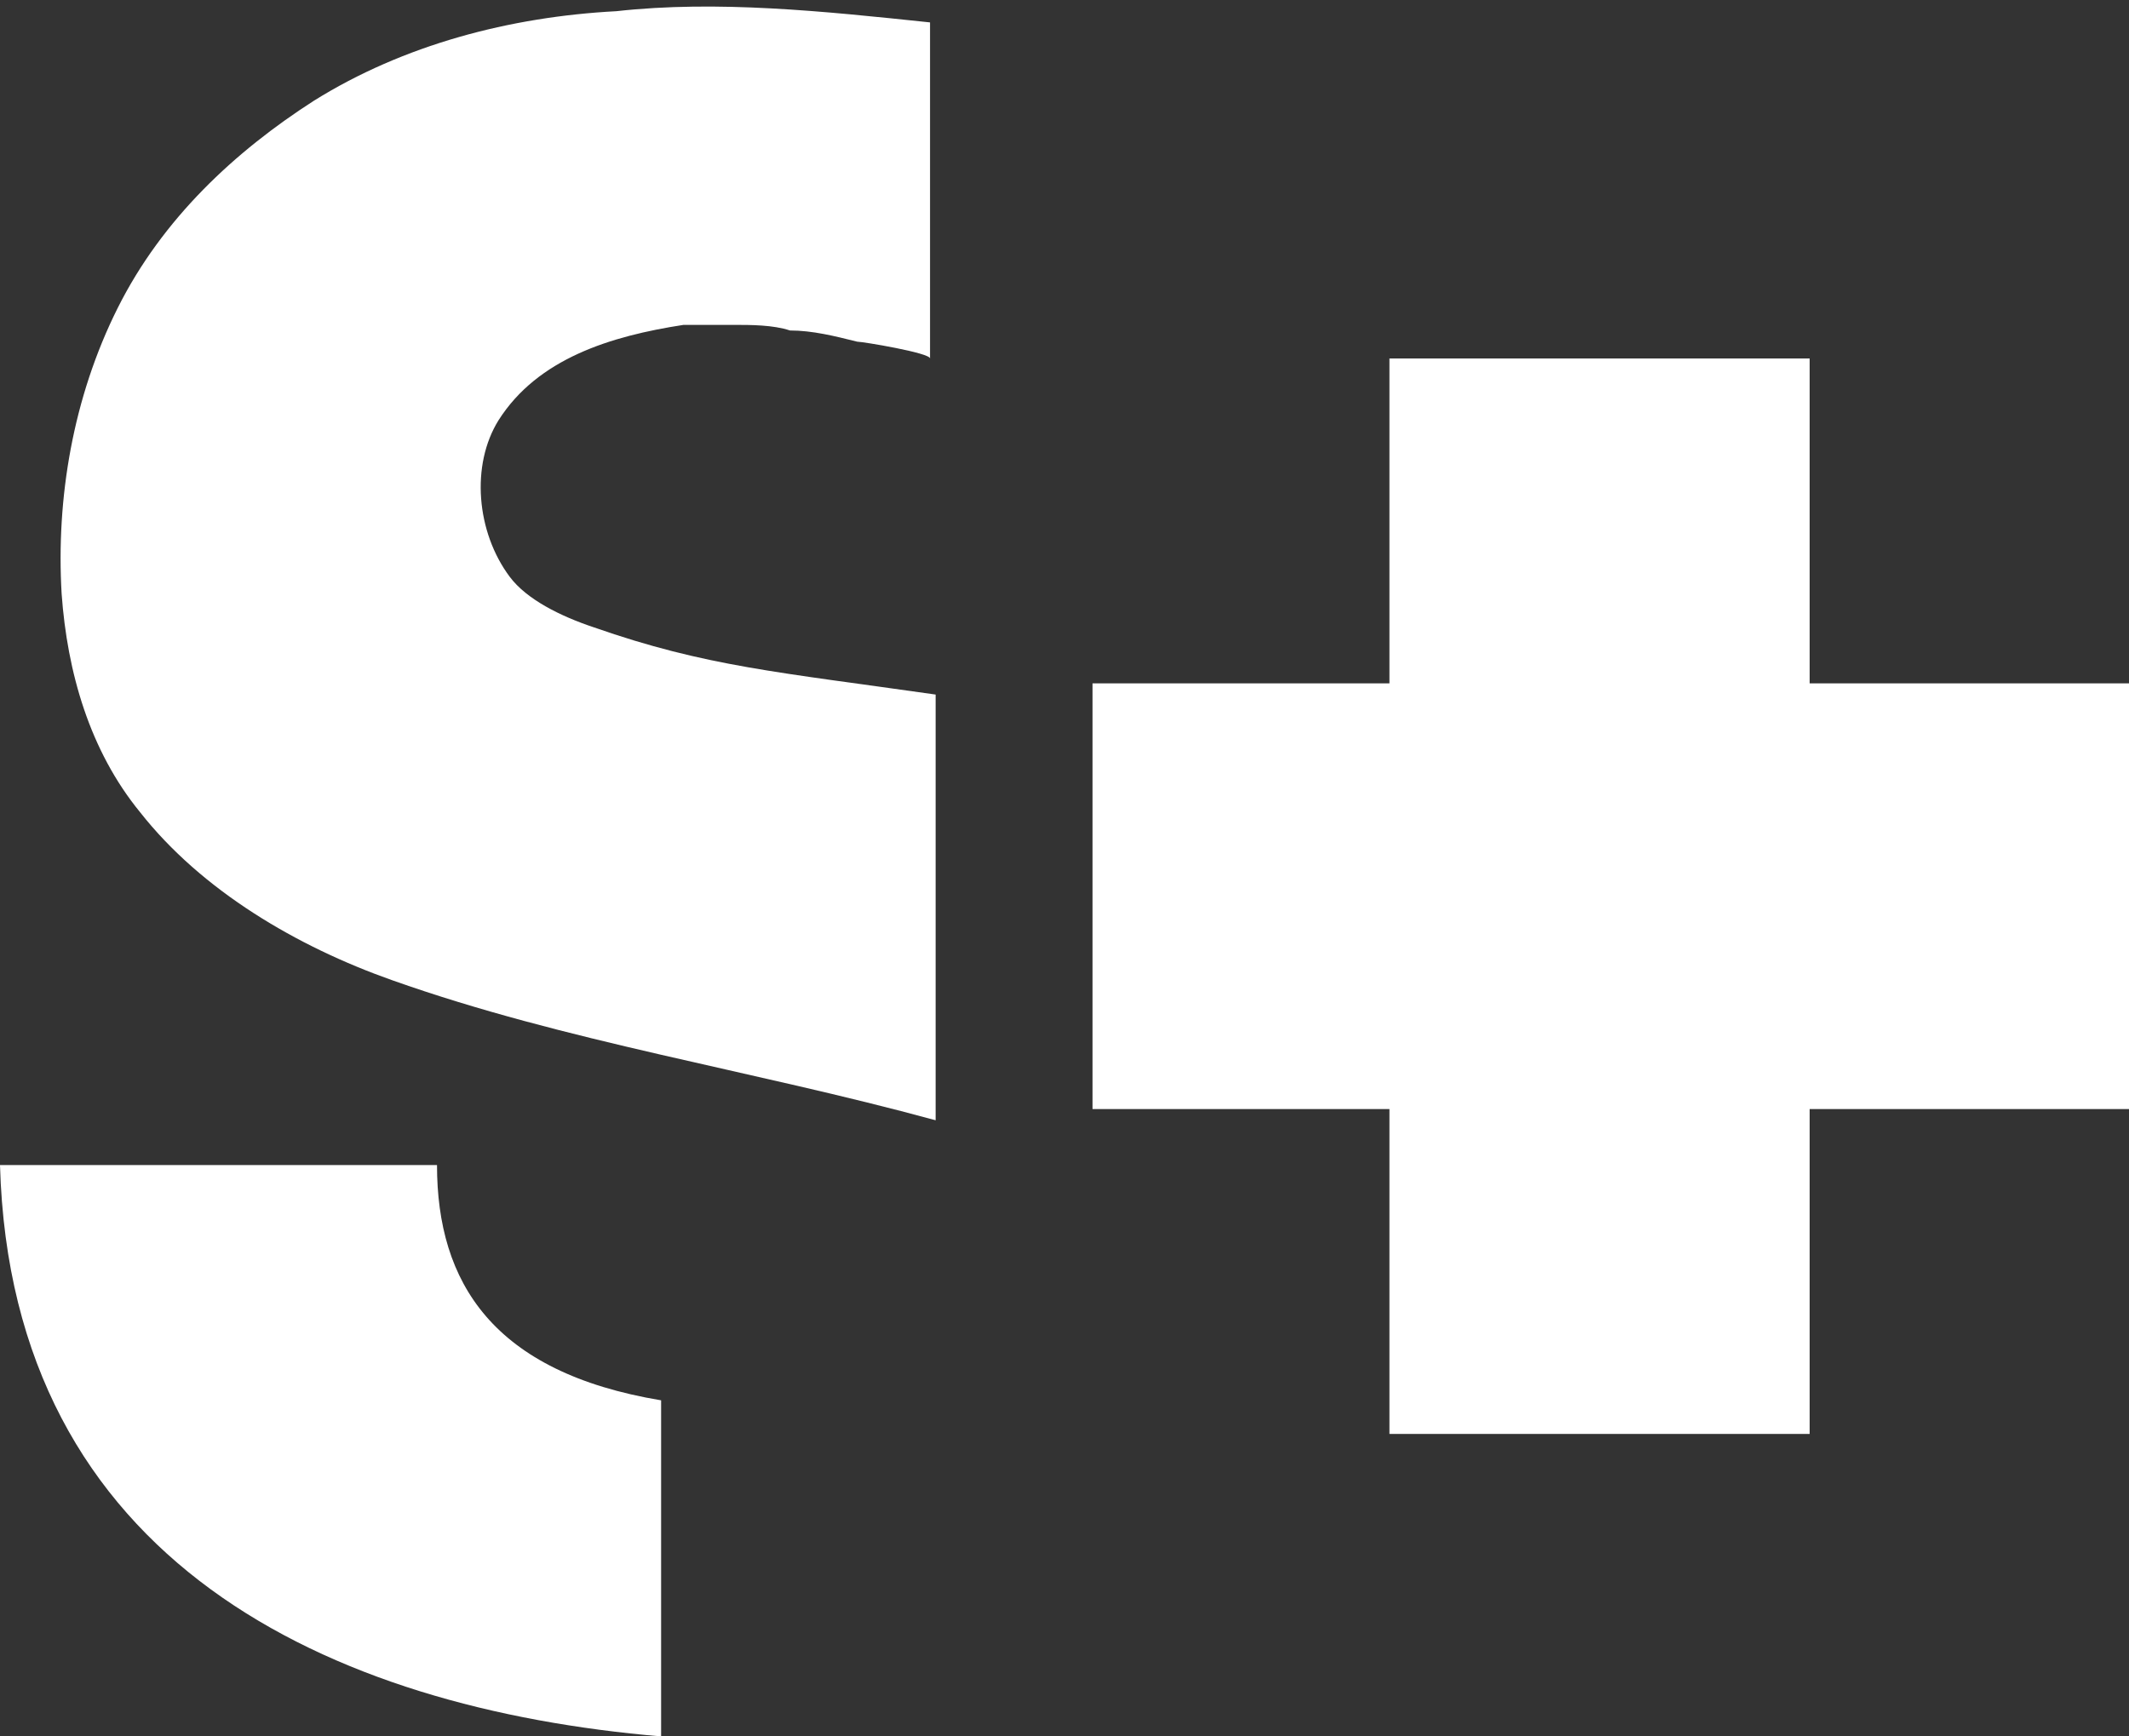
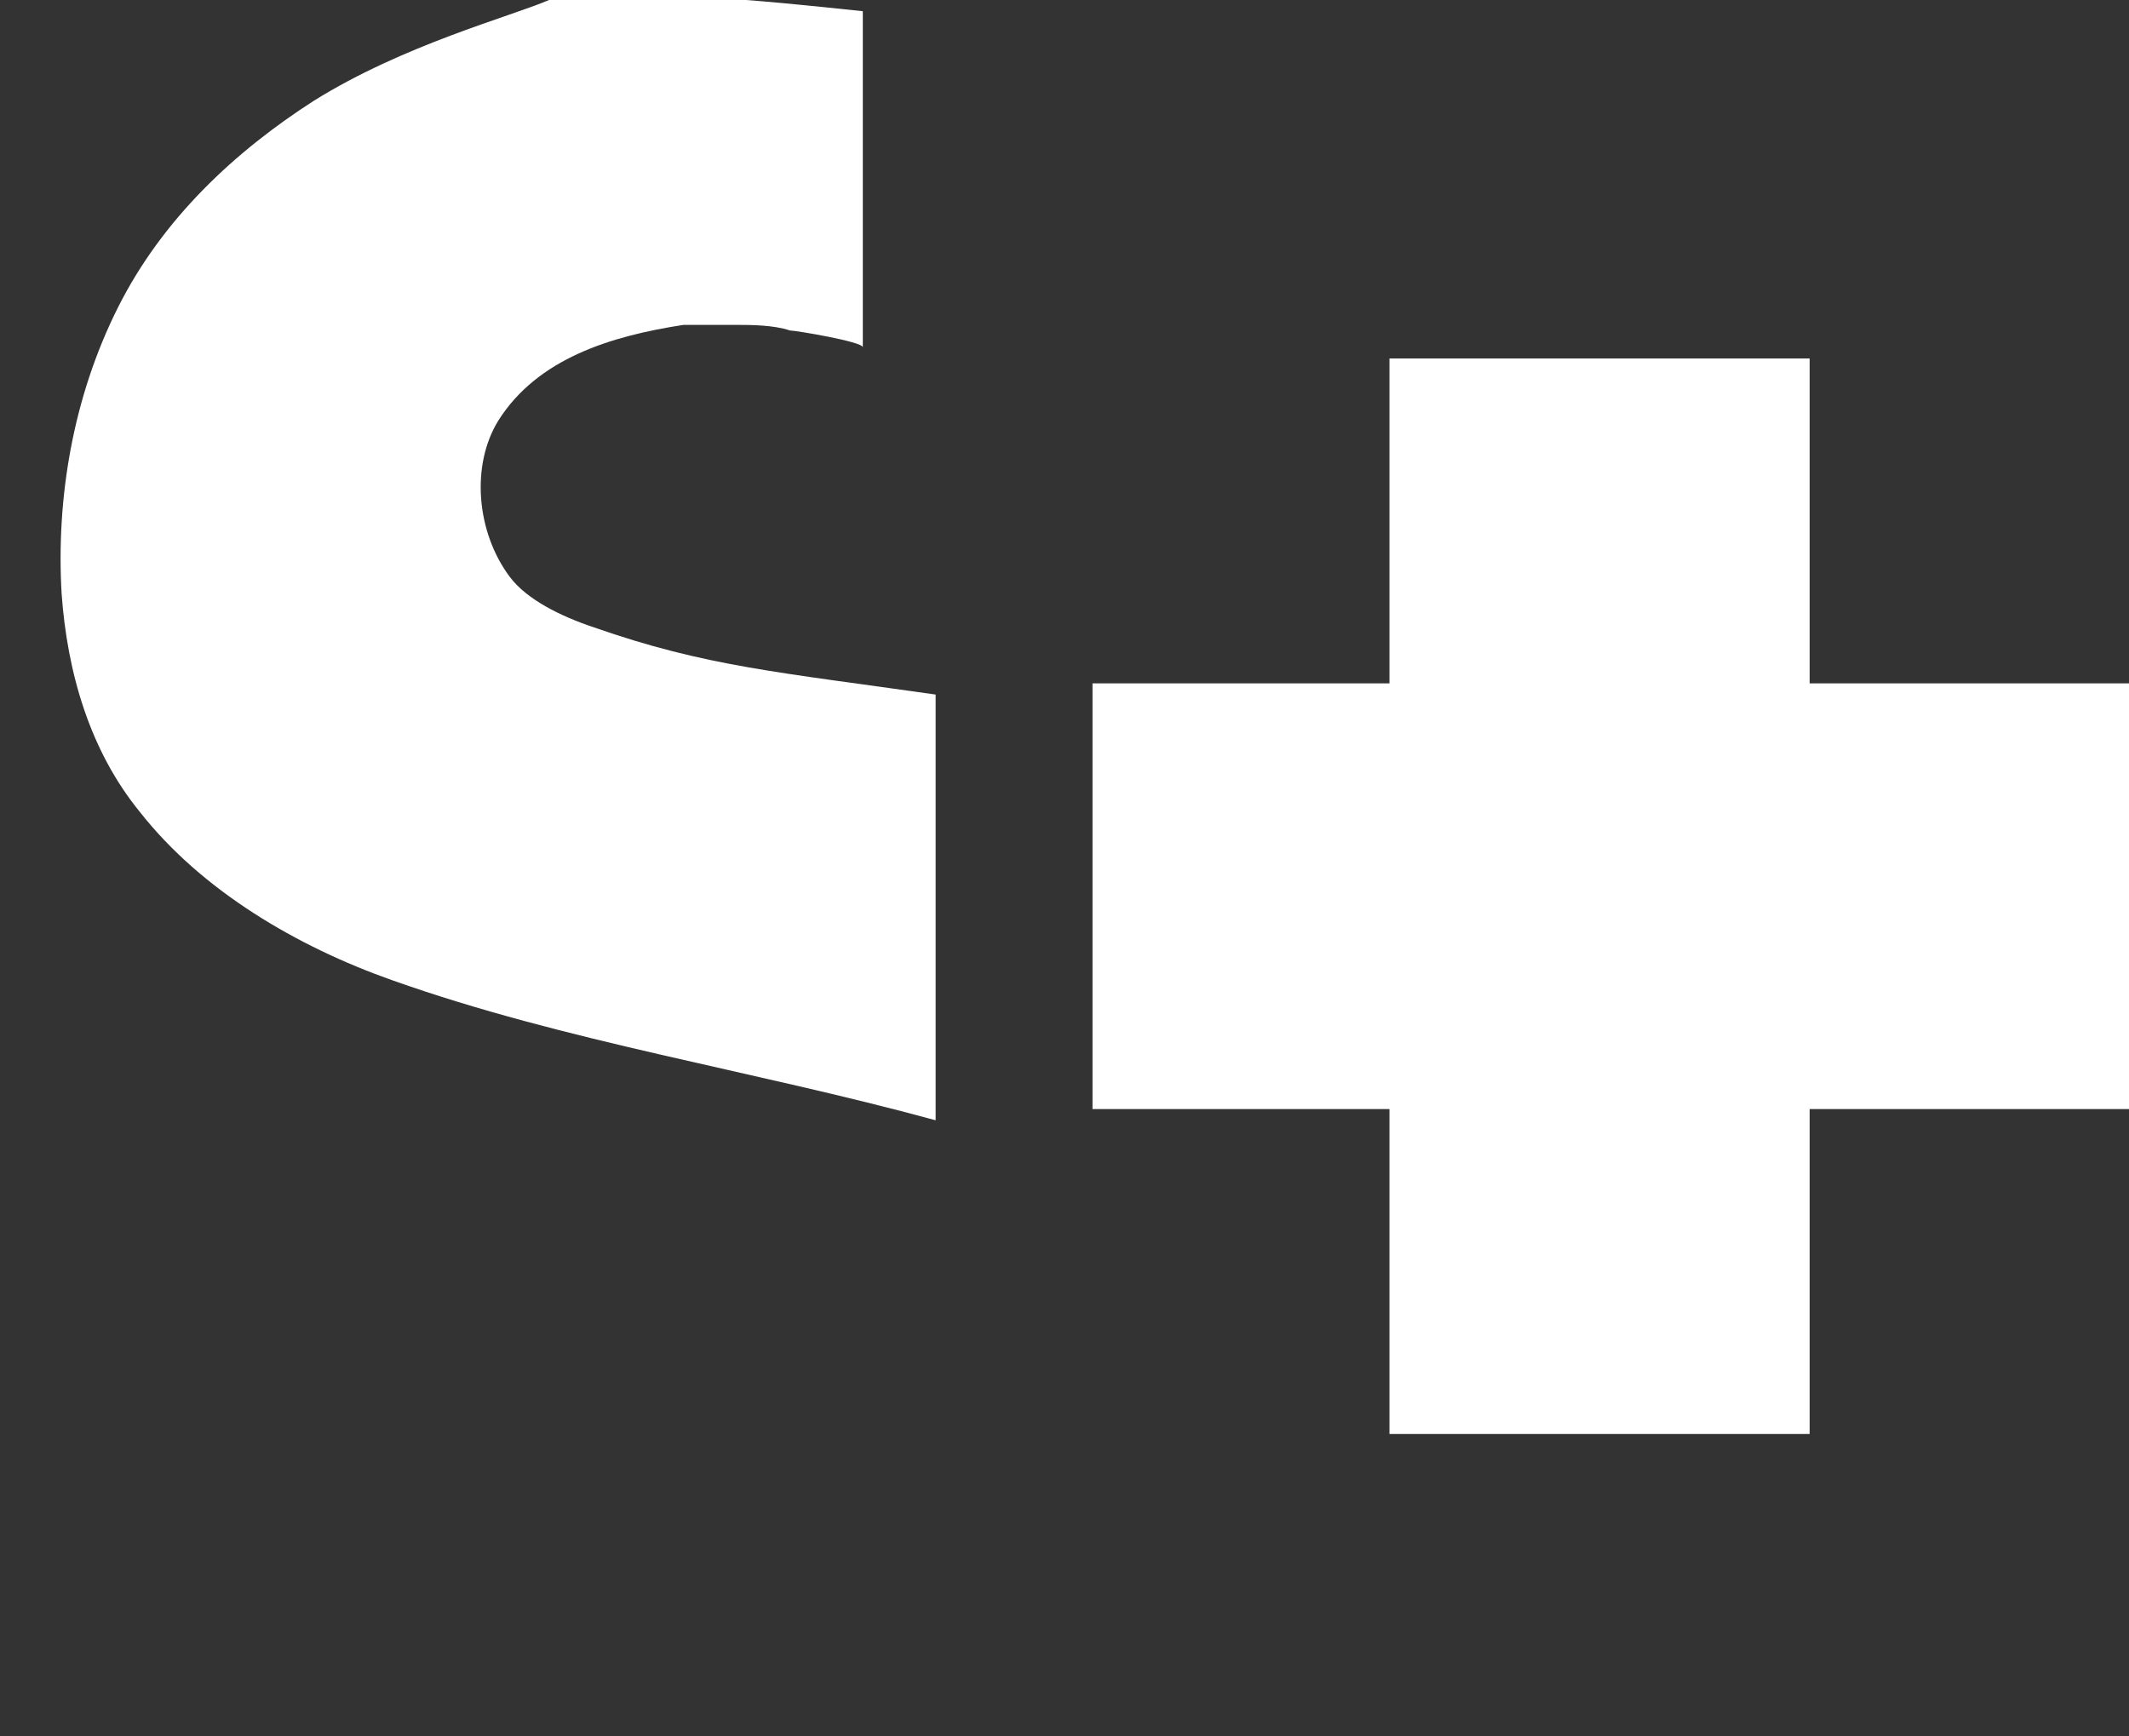
<svg xmlns="http://www.w3.org/2000/svg" version="1.1" id="Layer_1" x="0px" y="0px" viewBox="0 0 38 31" style="enable-background:new 0 0 38 31;" xml:space="preserve">
  <rect x="0" y="0" width="38" height="31" fill="#333333" stroke="none" />
  <style type="text/css">
	.st0{fill:#FFFFFF;}
</style>
  <g>
    <polygon class="st0" points="32.3,12.2 32.3,6.4 32.2,6.4 25,6.4 24.8,6.4 24.8,12.2 19.5,12.2 19.5,19.8 24.8,19.8 24.8,25.6    25,25.6 32.2,25.6 32.3,25.6 32.3,19.8 38,19.8 38,12.2  " />
    <g>
-       <path class="st0" d="M7.8,20.8H0c0.2,7.1,5.9,9.7,11.8,10.2v-6C8.8,24.5,7.8,22.9,7.8,20.8z" />
-       <path class="st0" d="M13.1,5.8c0.3,0,0.7,0,1,0.1c0.4,0,0.8,0.1,1.2,0.2c0.1,0,1.3,0.2,1.3,0.3c0-2,0-4,0-6    c-1.9-0.2-3.8-0.4-5.6-0.2C9.1,0.3,7.2,0.8,5.6,1.8C4.2,2.7,2.9,3.9,2.1,5.5s-1.1,3.4-1,5.1c0.1,1.4,0.5,2.8,1.4,3.9    c1.1,1.4,2.8,2.4,4.5,3c3.1,1.1,6.4,1.6,9.7,2.5c0-2.6,0-5,0-7.6c-2.8-0.4-4.1-0.5-6.1-1.2c-0.6-0.2-1.2-0.5-1.5-0.9    C8.5,9.5,8.4,8.3,8.9,7.5c0.7-1.1,2-1.5,3.3-1.7C12.5,5.8,12.8,5.8,13.1,5.8z" />
+       <path class="st0" d="M13.1,5.8c0.3,0,0.7,0,1,0.1c0.1,0,1.3,0.2,1.3,0.3c0-2,0-4,0-6    c-1.9-0.2-3.8-0.4-5.6-0.2C9.1,0.3,7.2,0.8,5.6,1.8C4.2,2.7,2.9,3.9,2.1,5.5s-1.1,3.4-1,5.1c0.1,1.4,0.5,2.8,1.4,3.9    c1.1,1.4,2.8,2.4,4.5,3c3.1,1.1,6.4,1.6,9.7,2.5c0-2.6,0-5,0-7.6c-2.8-0.4-4.1-0.5-6.1-1.2c-0.6-0.2-1.2-0.5-1.5-0.9    C8.5,9.5,8.4,8.3,8.9,7.5c0.7-1.1,2-1.5,3.3-1.7C12.5,5.8,12.8,5.8,13.1,5.8z" />
    </g>
  </g>
</svg>